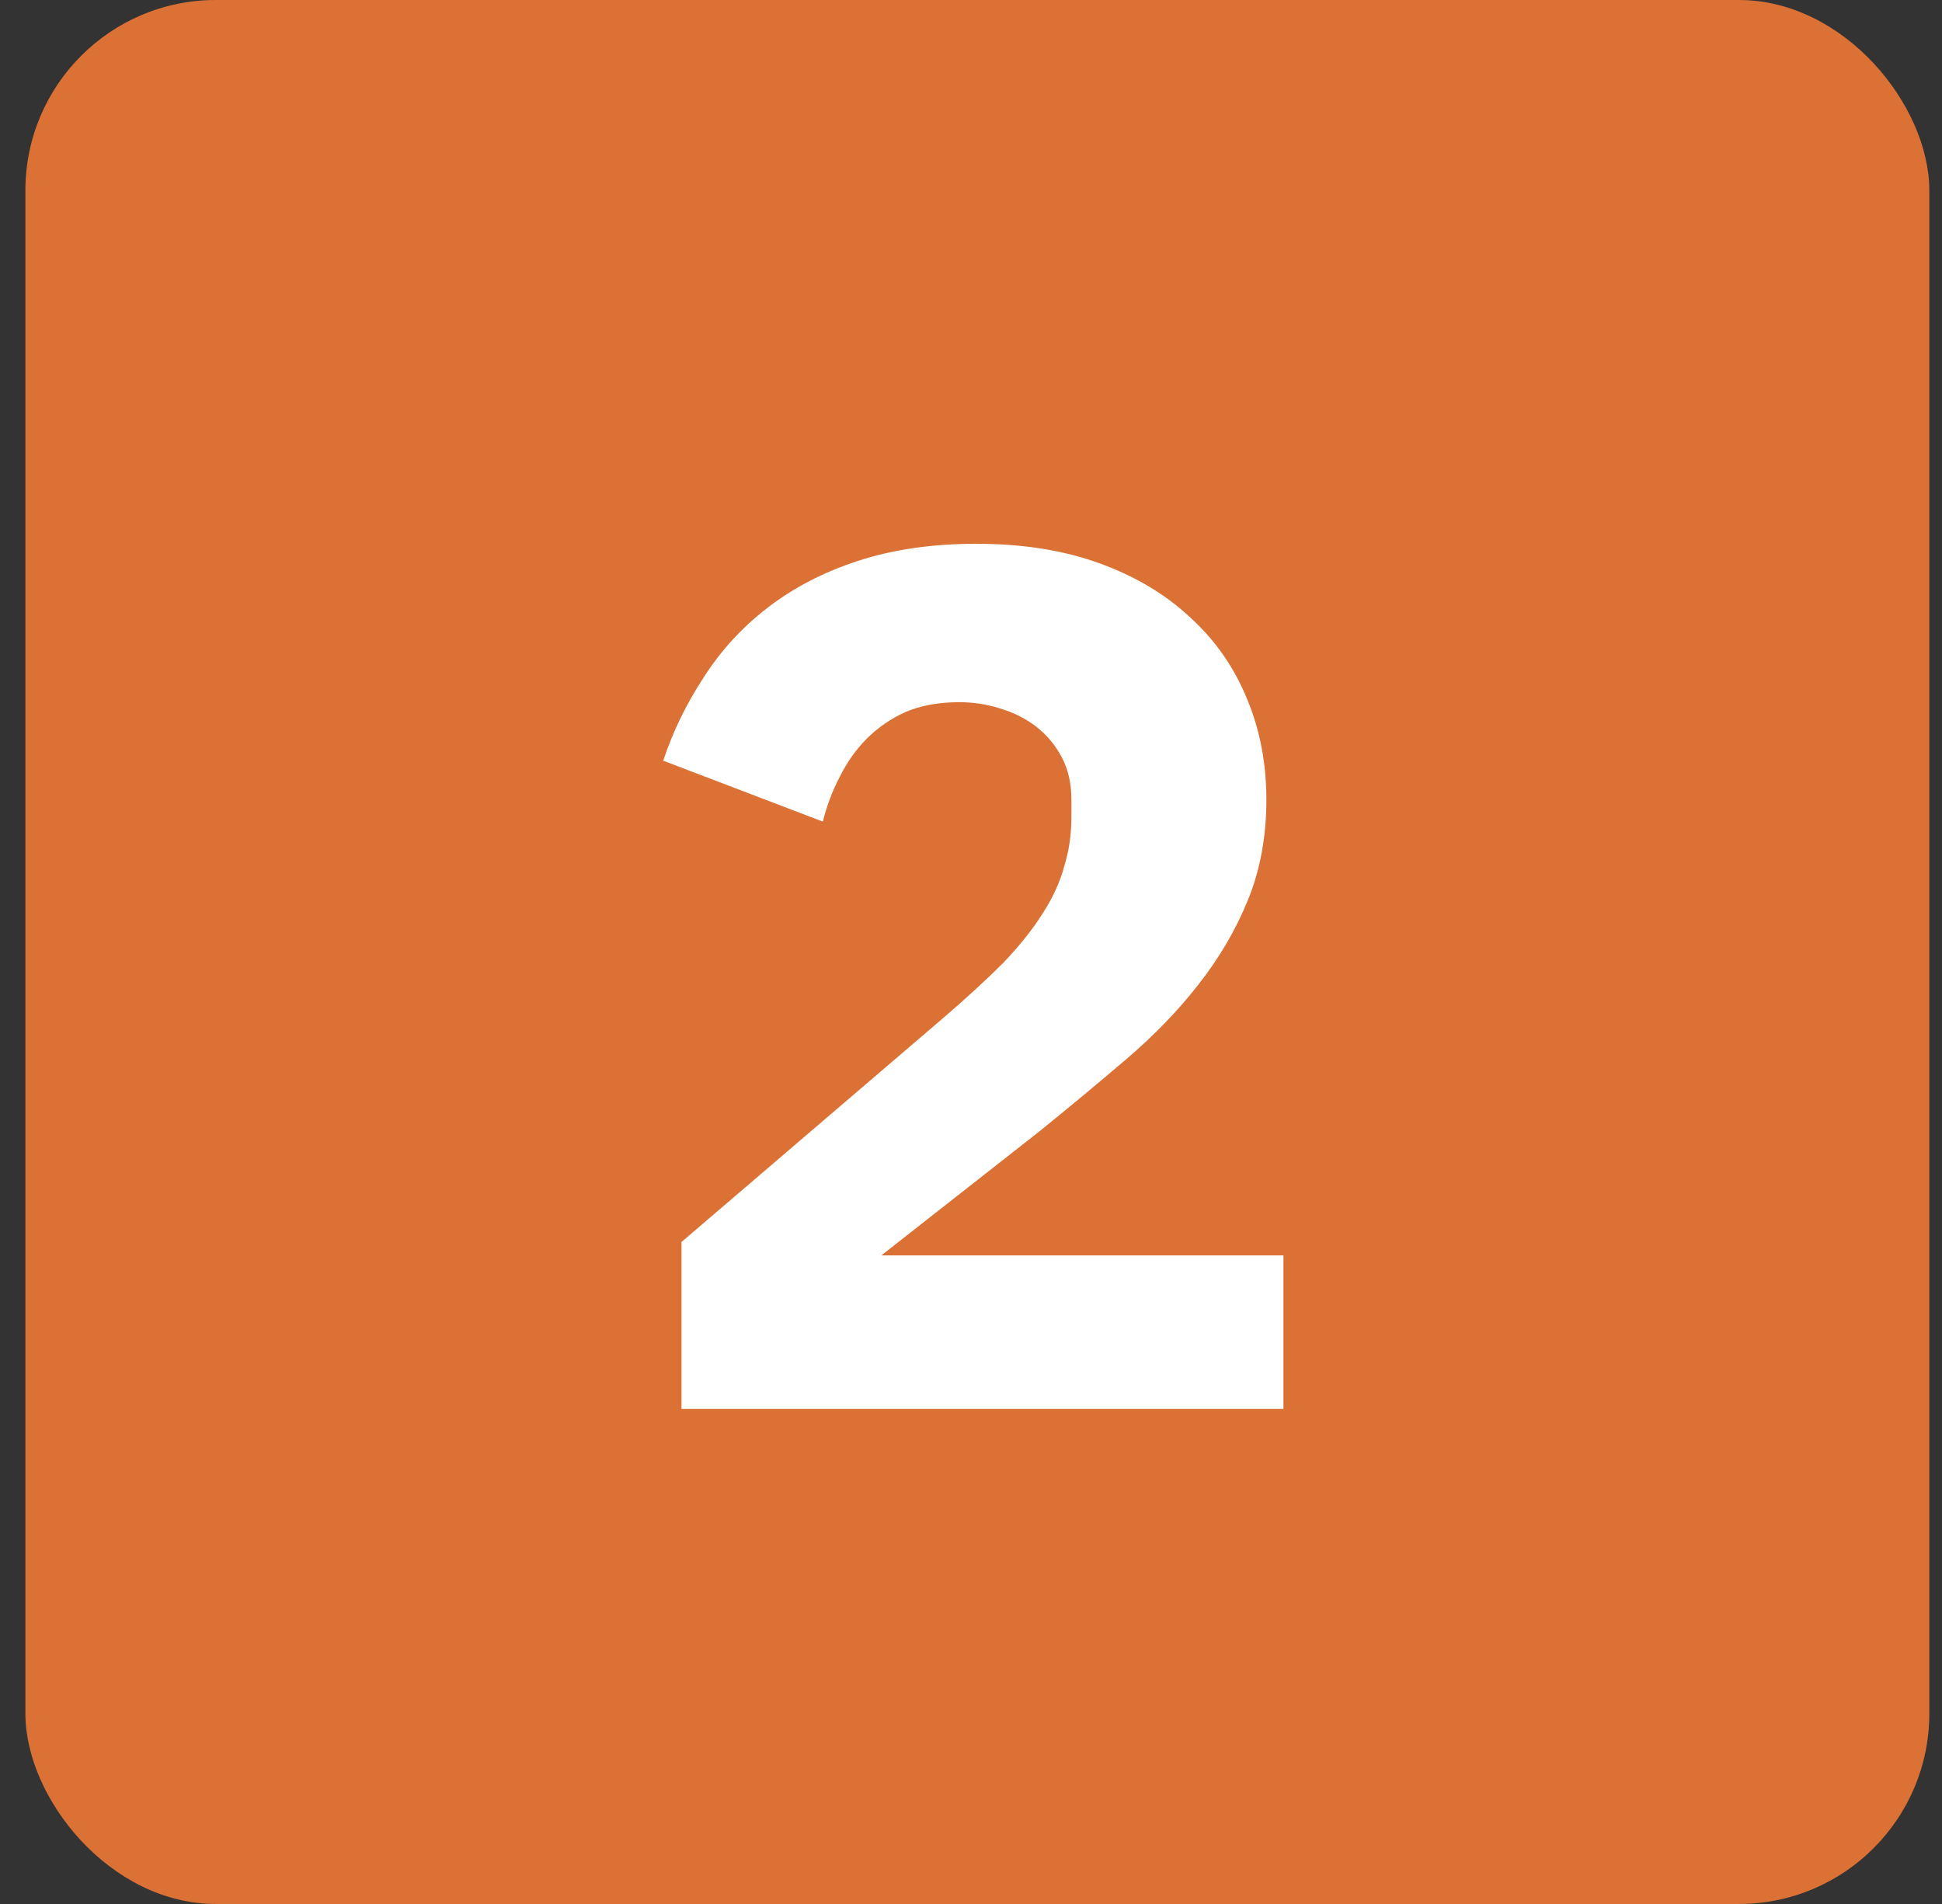
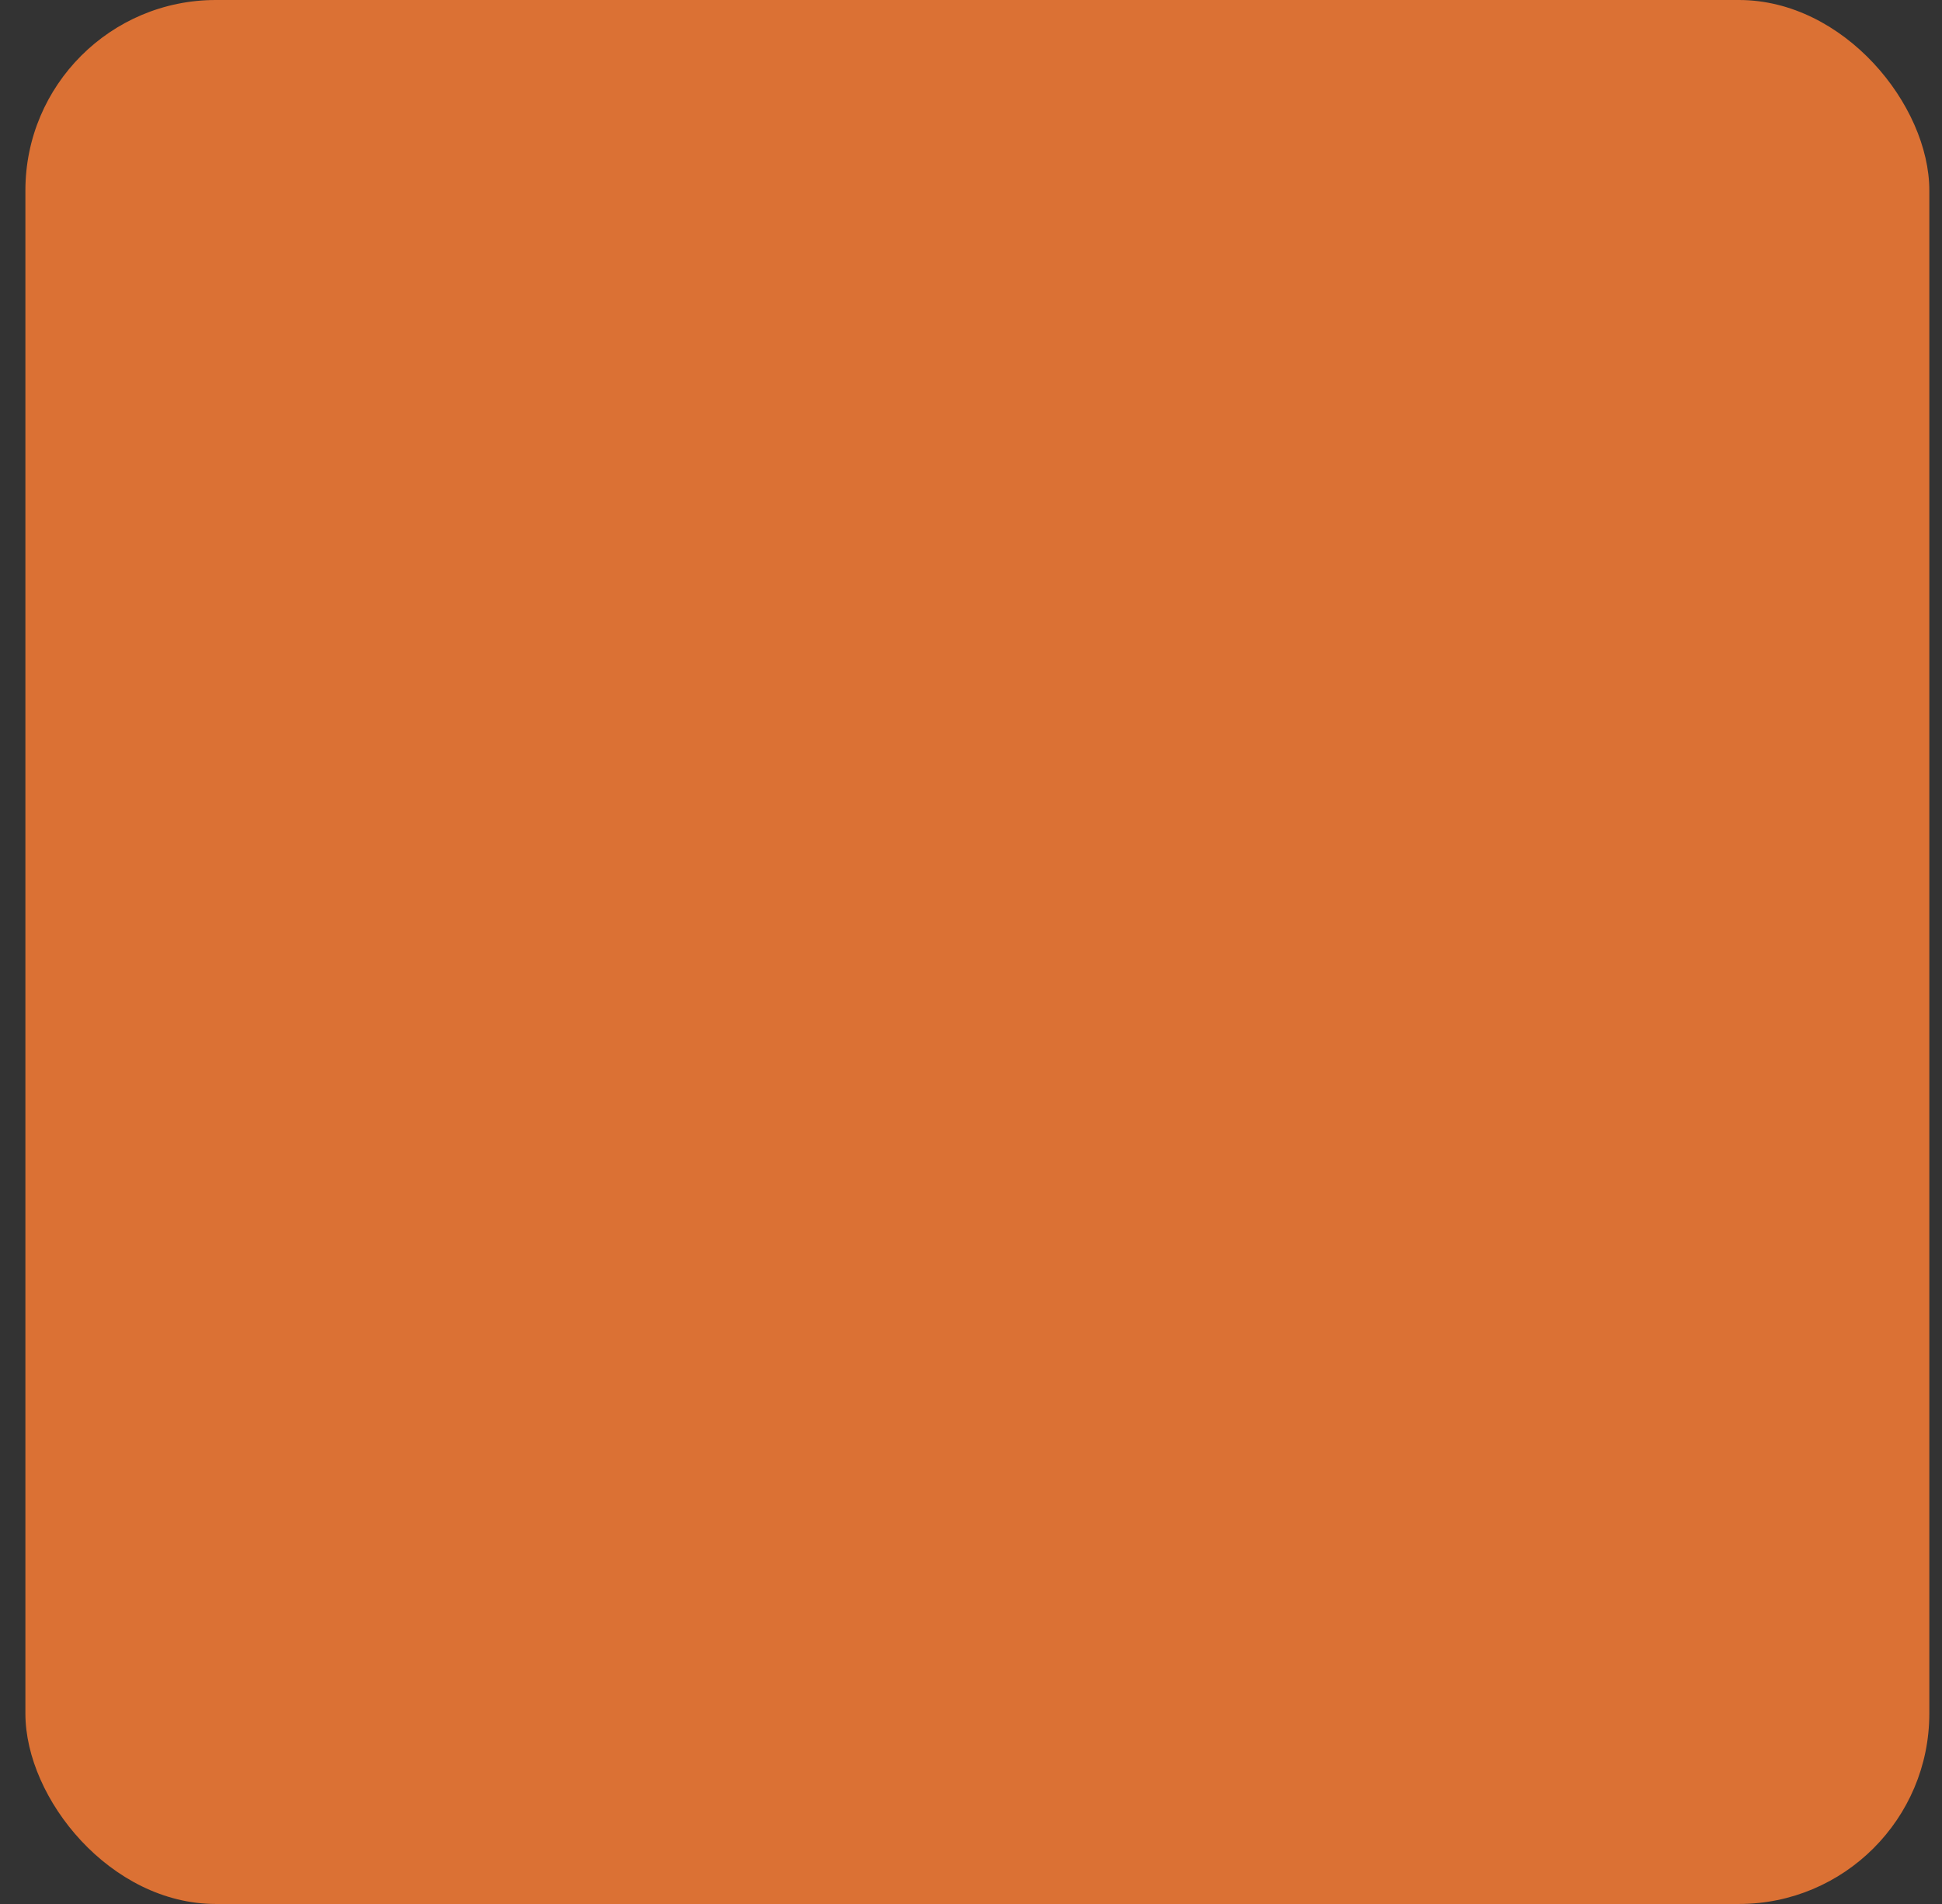
<svg xmlns="http://www.w3.org/2000/svg" width="51" height="50" viewBox="0 0 51 50" fill="none">
  <rect x="0" y="0" width="51" height="50" fill="#333333" stroke="none" />
  <rect x="0.667" width="50" height="50" rx="5" fill="#DB7134" />
-   <path d="M33.705 37H17.897V32.616L24.777 26.728C25.396 26.195 25.918 25.715 26.345 25.288C26.772 24.84 27.113 24.413 27.369 24.008C27.646 23.581 27.838 23.165 27.945 22.76C28.073 22.355 28.137 21.917 28.137 21.448V21C28.137 20.573 28.052 20.2 27.881 19.88C27.71 19.56 27.486 19.293 27.209 19.08C26.932 18.867 26.612 18.707 26.249 18.6C25.908 18.493 25.556 18.44 25.193 18.44C24.66 18.44 24.19 18.525 23.785 18.696C23.401 18.867 23.06 19.101 22.761 19.4C22.484 19.677 22.249 20.008 22.057 20.392C21.865 20.755 21.716 21.149 21.609 21.576L17.417 19.976C17.673 19.208 18.025 18.483 18.473 17.8C18.921 17.096 19.476 16.488 20.137 15.976C20.82 15.443 21.62 15.027 22.537 14.728C23.454 14.429 24.489 14.28 25.641 14.28C26.857 14.28 27.934 14.451 28.873 14.792C29.812 15.133 30.601 15.603 31.241 16.2C31.902 16.797 32.404 17.512 32.745 18.344C33.086 19.155 33.257 20.04 33.257 21C33.257 21.96 33.097 22.835 32.777 23.624C32.457 24.413 32.02 25.16 31.465 25.864C30.932 26.547 30.302 27.197 29.577 27.816C28.852 28.435 28.094 29.064 27.305 29.704L23.145 32.968H33.705V37Z" fill="white" />
</svg>